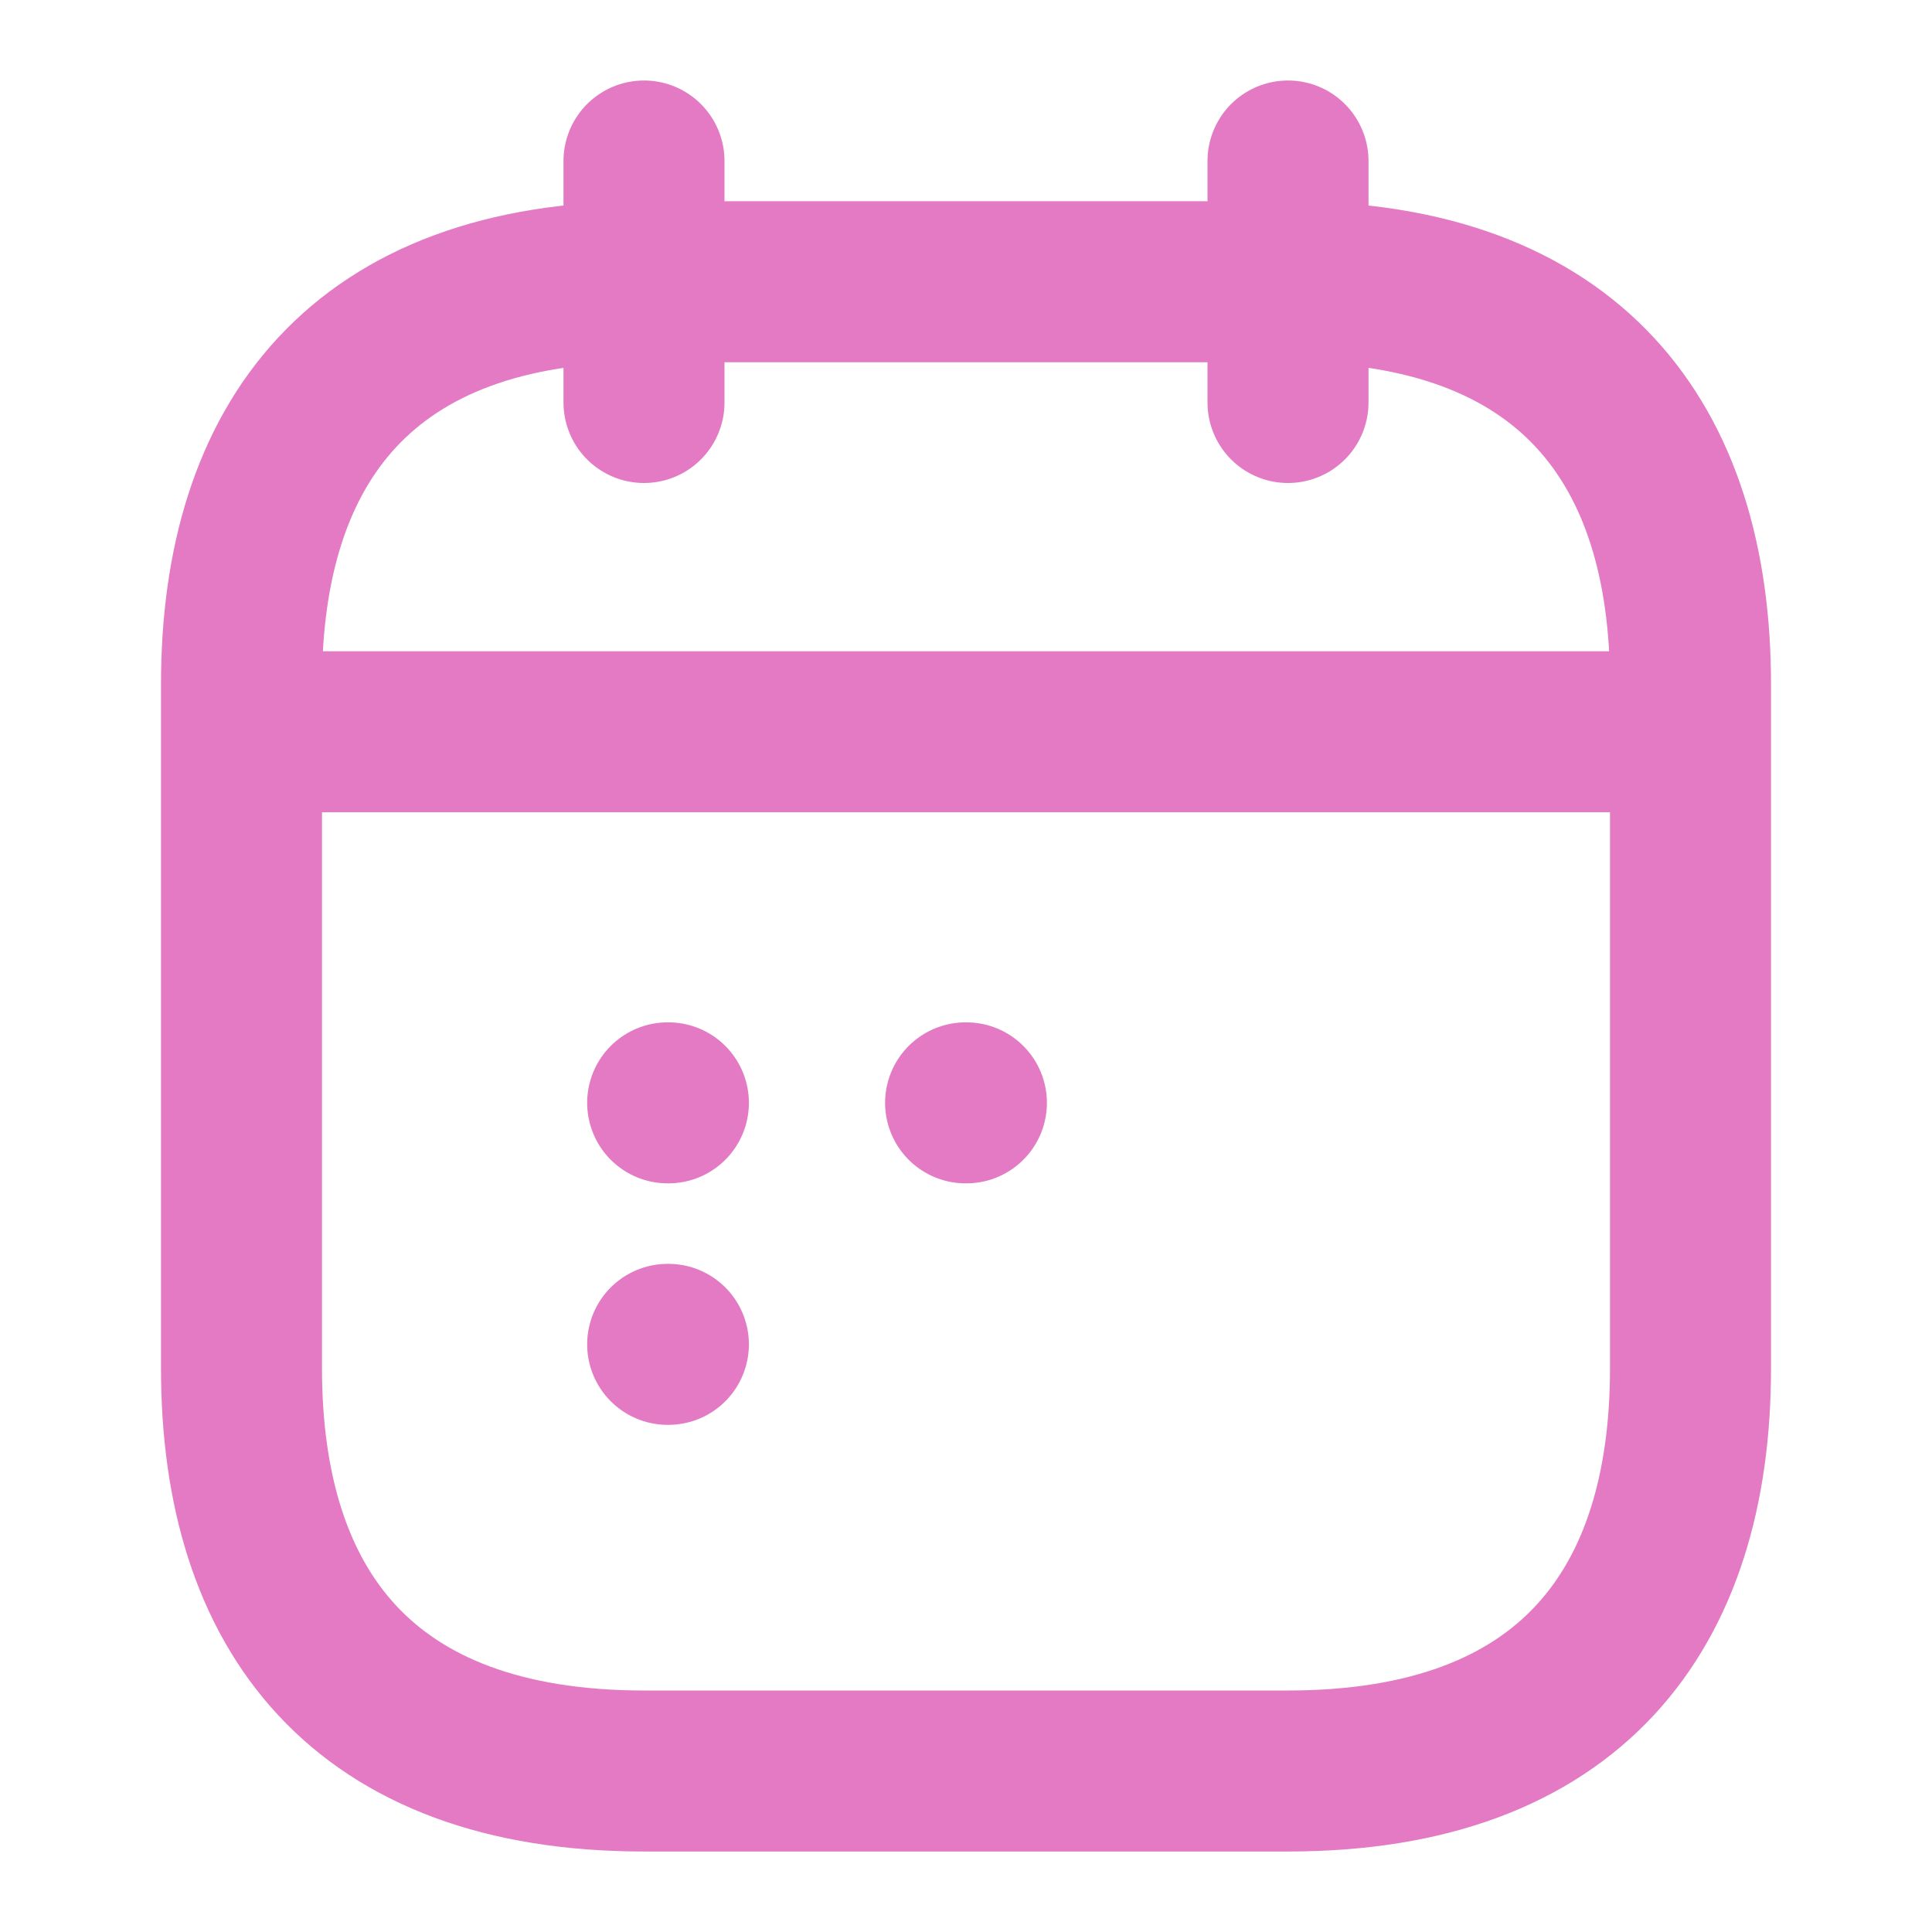
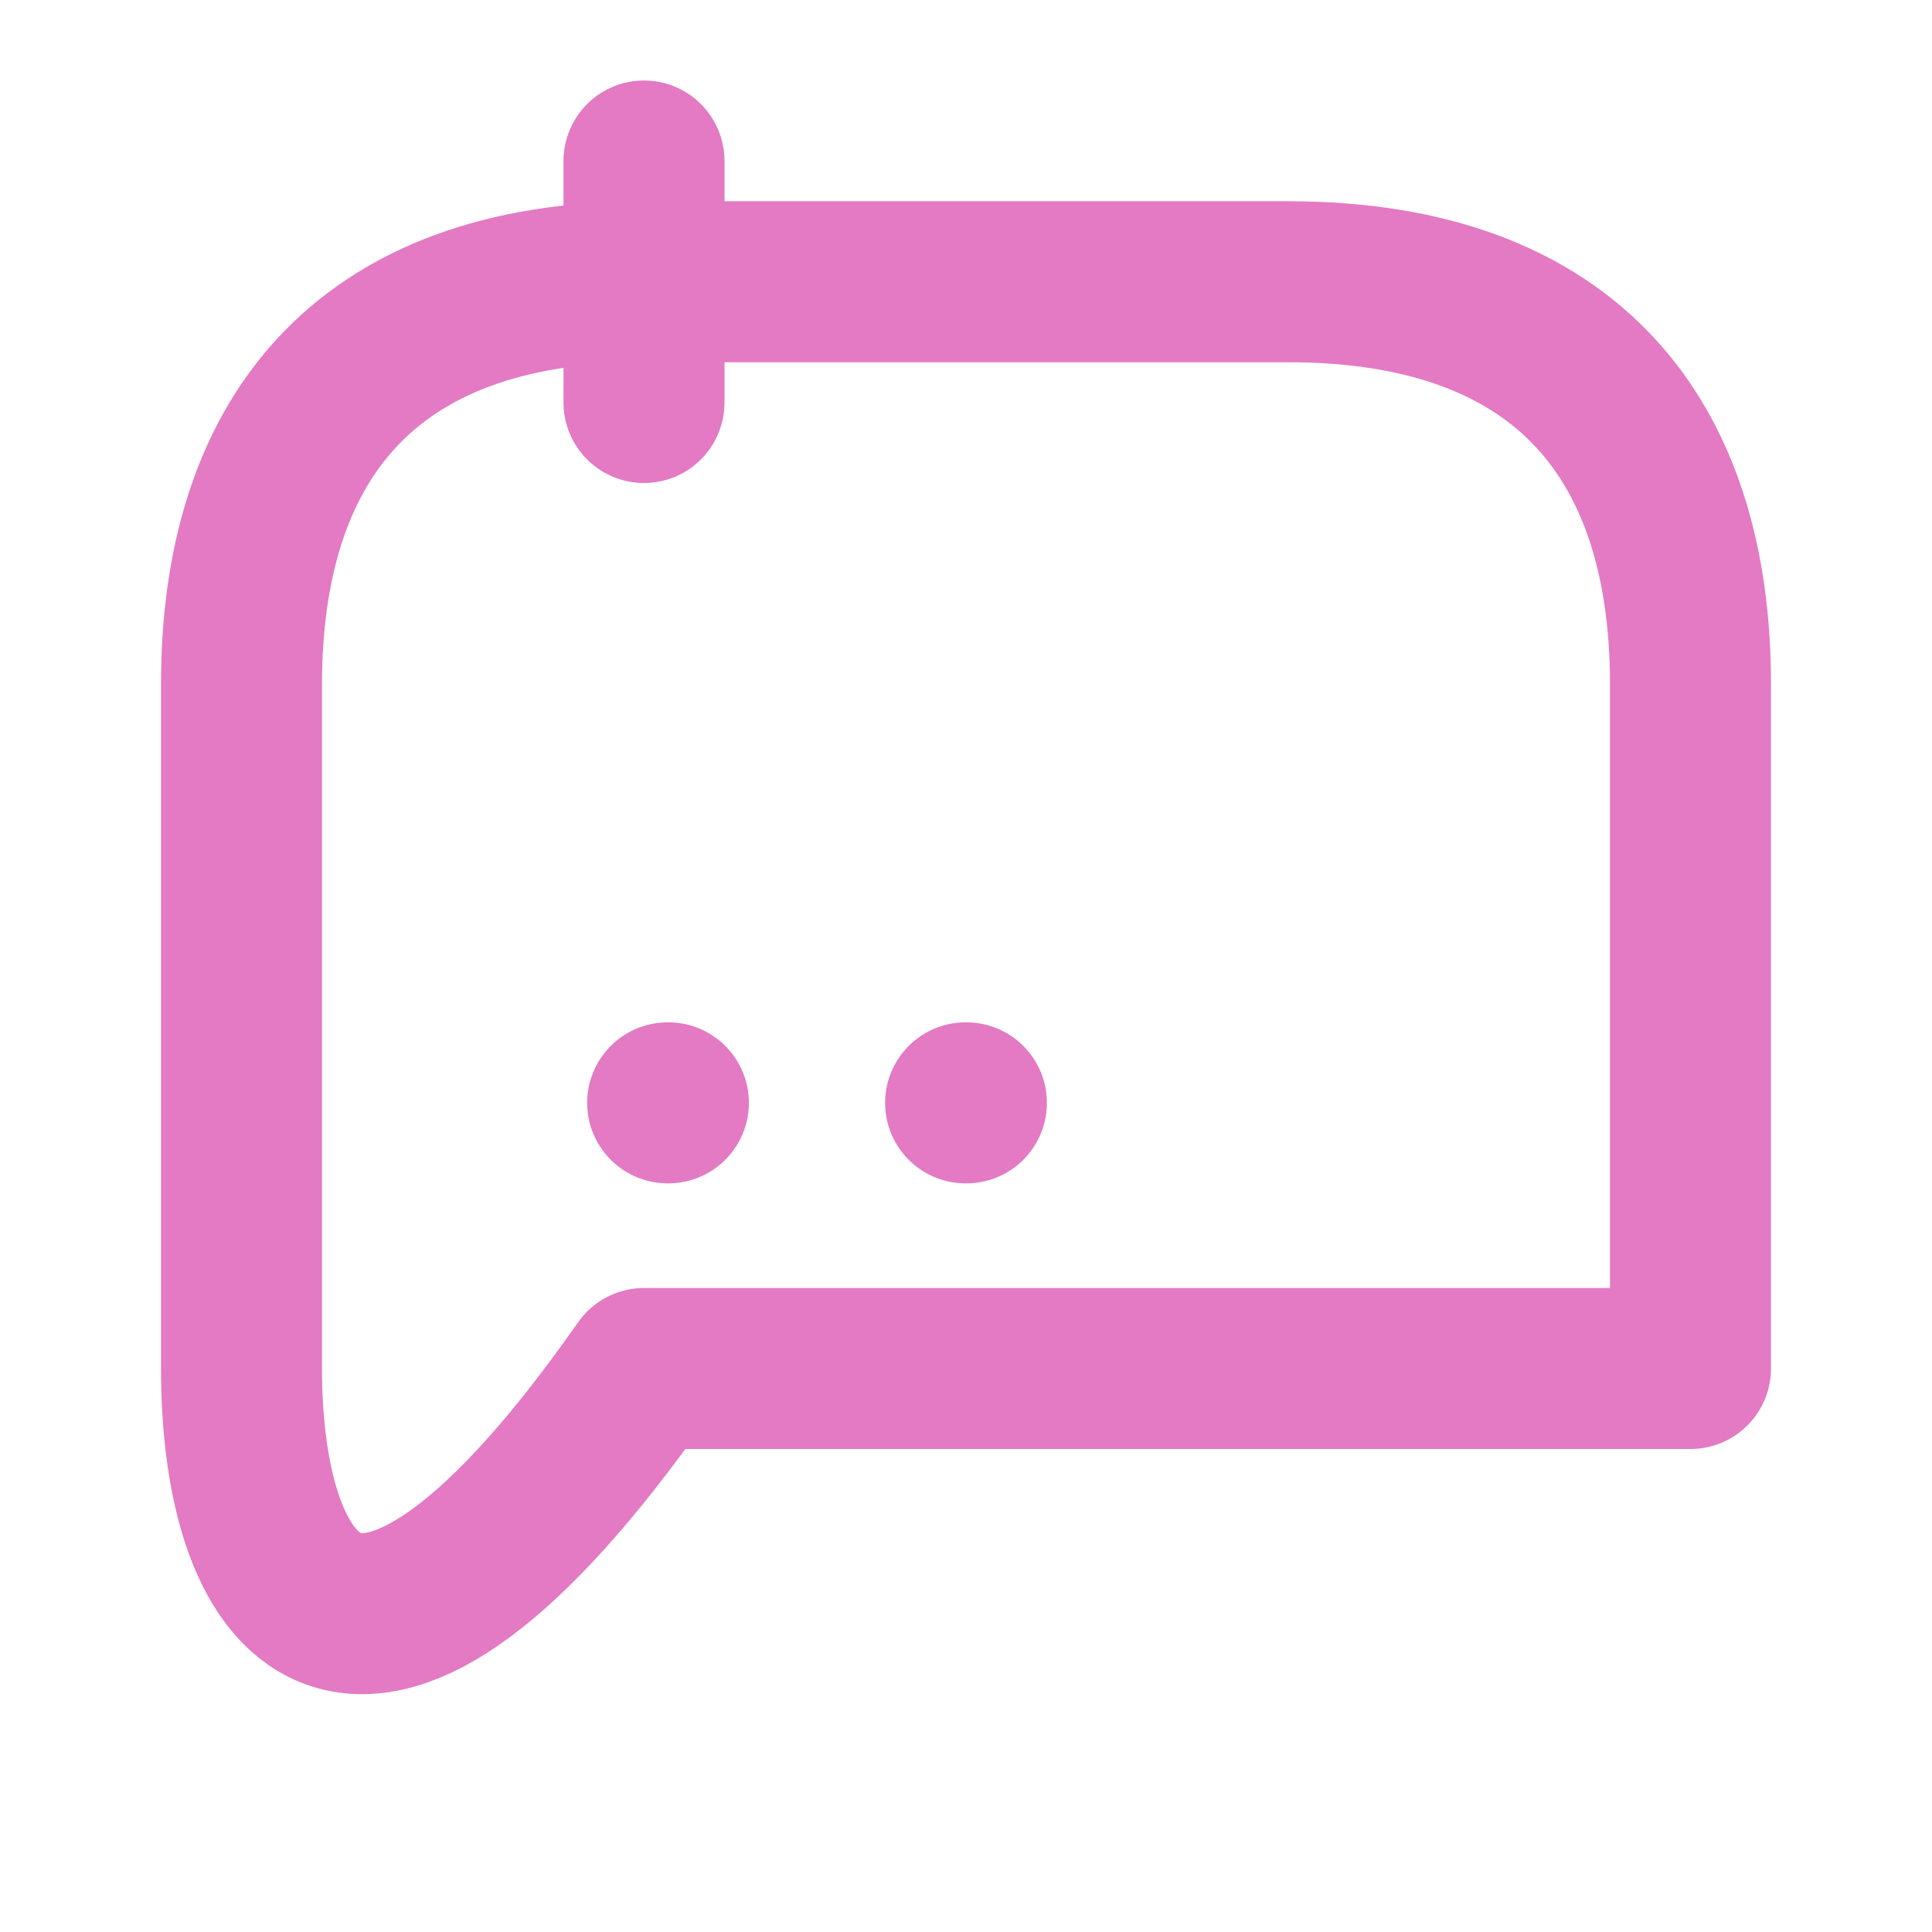
<svg xmlns="http://www.w3.org/2000/svg" width="24" height="24" viewBox="0 0 24 24" fill="none">
  <path d="M8 2V5" stroke="#E37AC3" stroke-width="2" stroke-miterlimit="10" stroke-linecap="round" stroke-linejoin="round" />
-   <path d="M16 2V5" stroke="#E37AC3" stroke-width="2" stroke-miterlimit="10" stroke-linecap="round" stroke-linejoin="round" />
-   <path d="M3.5 9.09H20.5" stroke="#E37AC3" stroke-width="2" stroke-miterlimit="10" stroke-linecap="round" stroke-linejoin="round" />
-   <path d="M21 8.5V17C21 20 19.5 22 16 22H8C4.5 22 3 20 3 17V8.5C3 5.5 4.5 3.5 8 3.5H16C19.5 3.5 21 5.5 21 8.5Z" stroke="#E37AC3" stroke-width="2" stroke-miterlimit="10" stroke-linecap="round" stroke-linejoin="round" />
+   <path d="M21 8.5V17H8C4.5 22 3 20 3 17V8.5C3 5.5 4.5 3.5 8 3.5H16C19.5 3.5 21 5.5 21 8.5Z" stroke="#E37AC3" stroke-width="2" stroke-miterlimit="10" stroke-linecap="round" stroke-linejoin="round" />
  <path d="M11.995 13.7H12.005" stroke="#E37AC3" stroke-width="2" stroke-linecap="round" stroke-linejoin="round" />
  <path d="M8.294 13.7H8.303" stroke="#E37AC3" stroke-width="2" stroke-linecap="round" stroke-linejoin="round" />
-   <path d="M8.294 16.7H8.303" stroke="#E37AC3" stroke-width="2" stroke-linecap="round" stroke-linejoin="round" />
</svg>